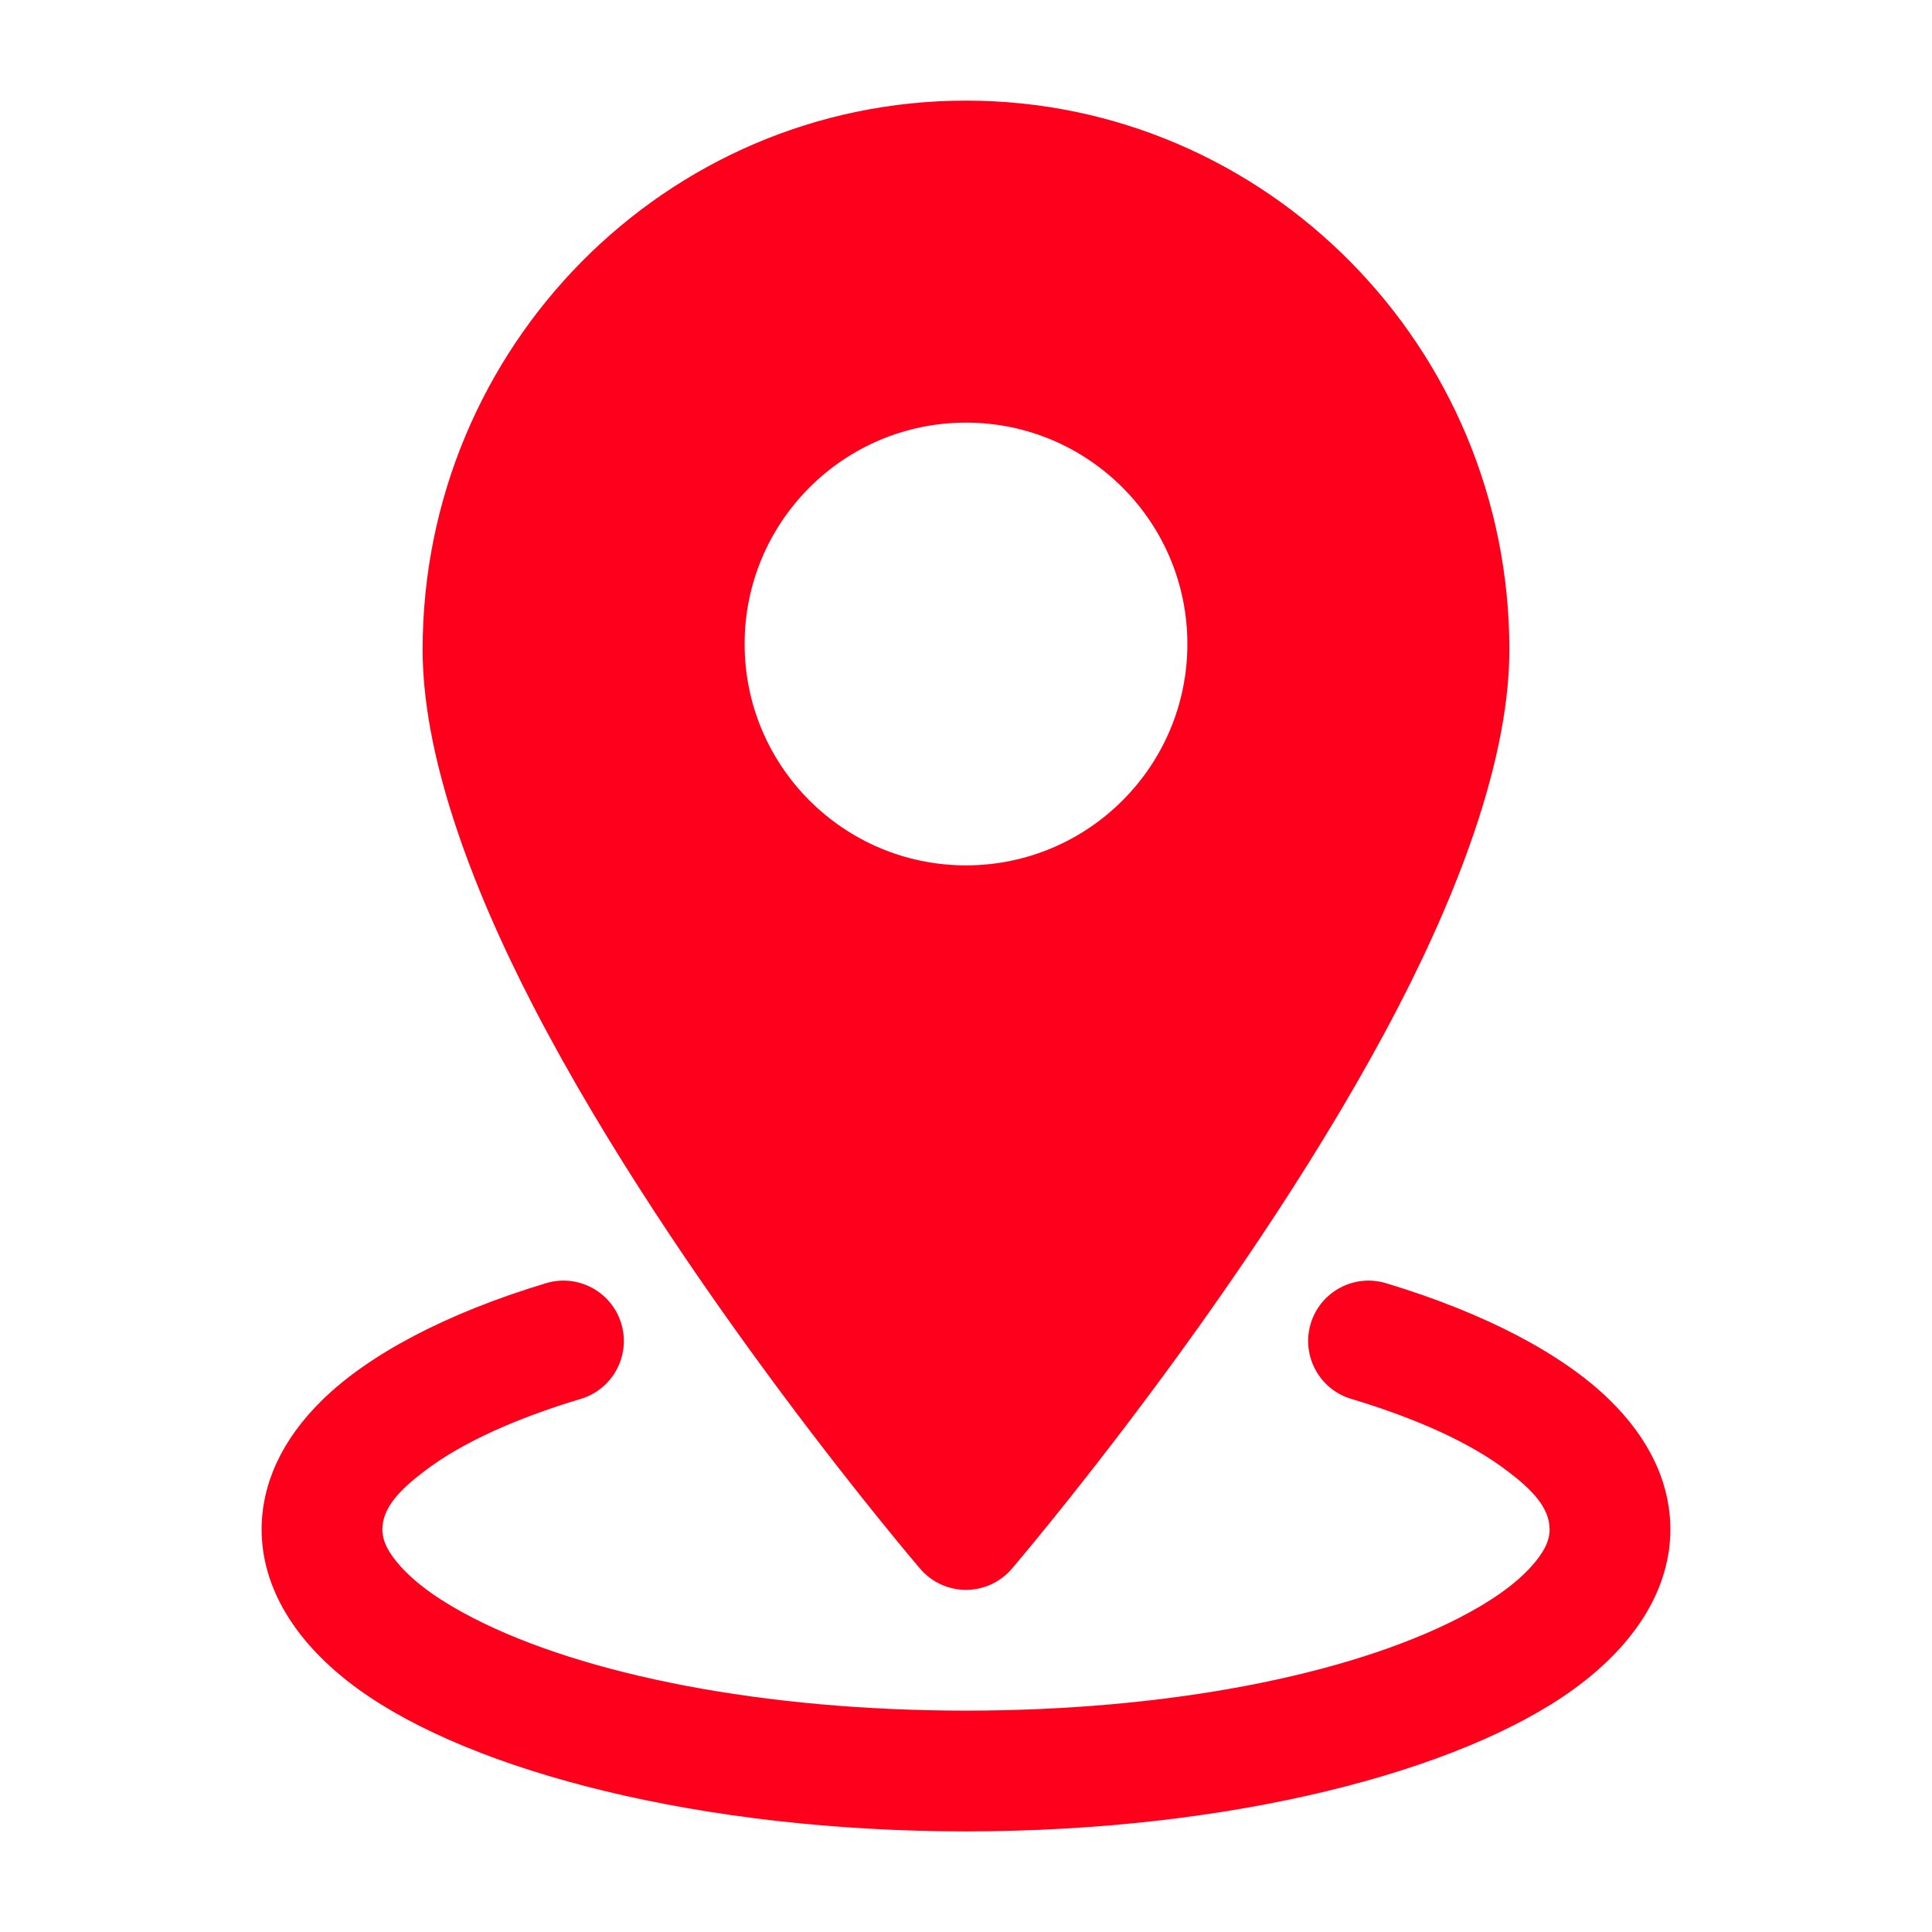
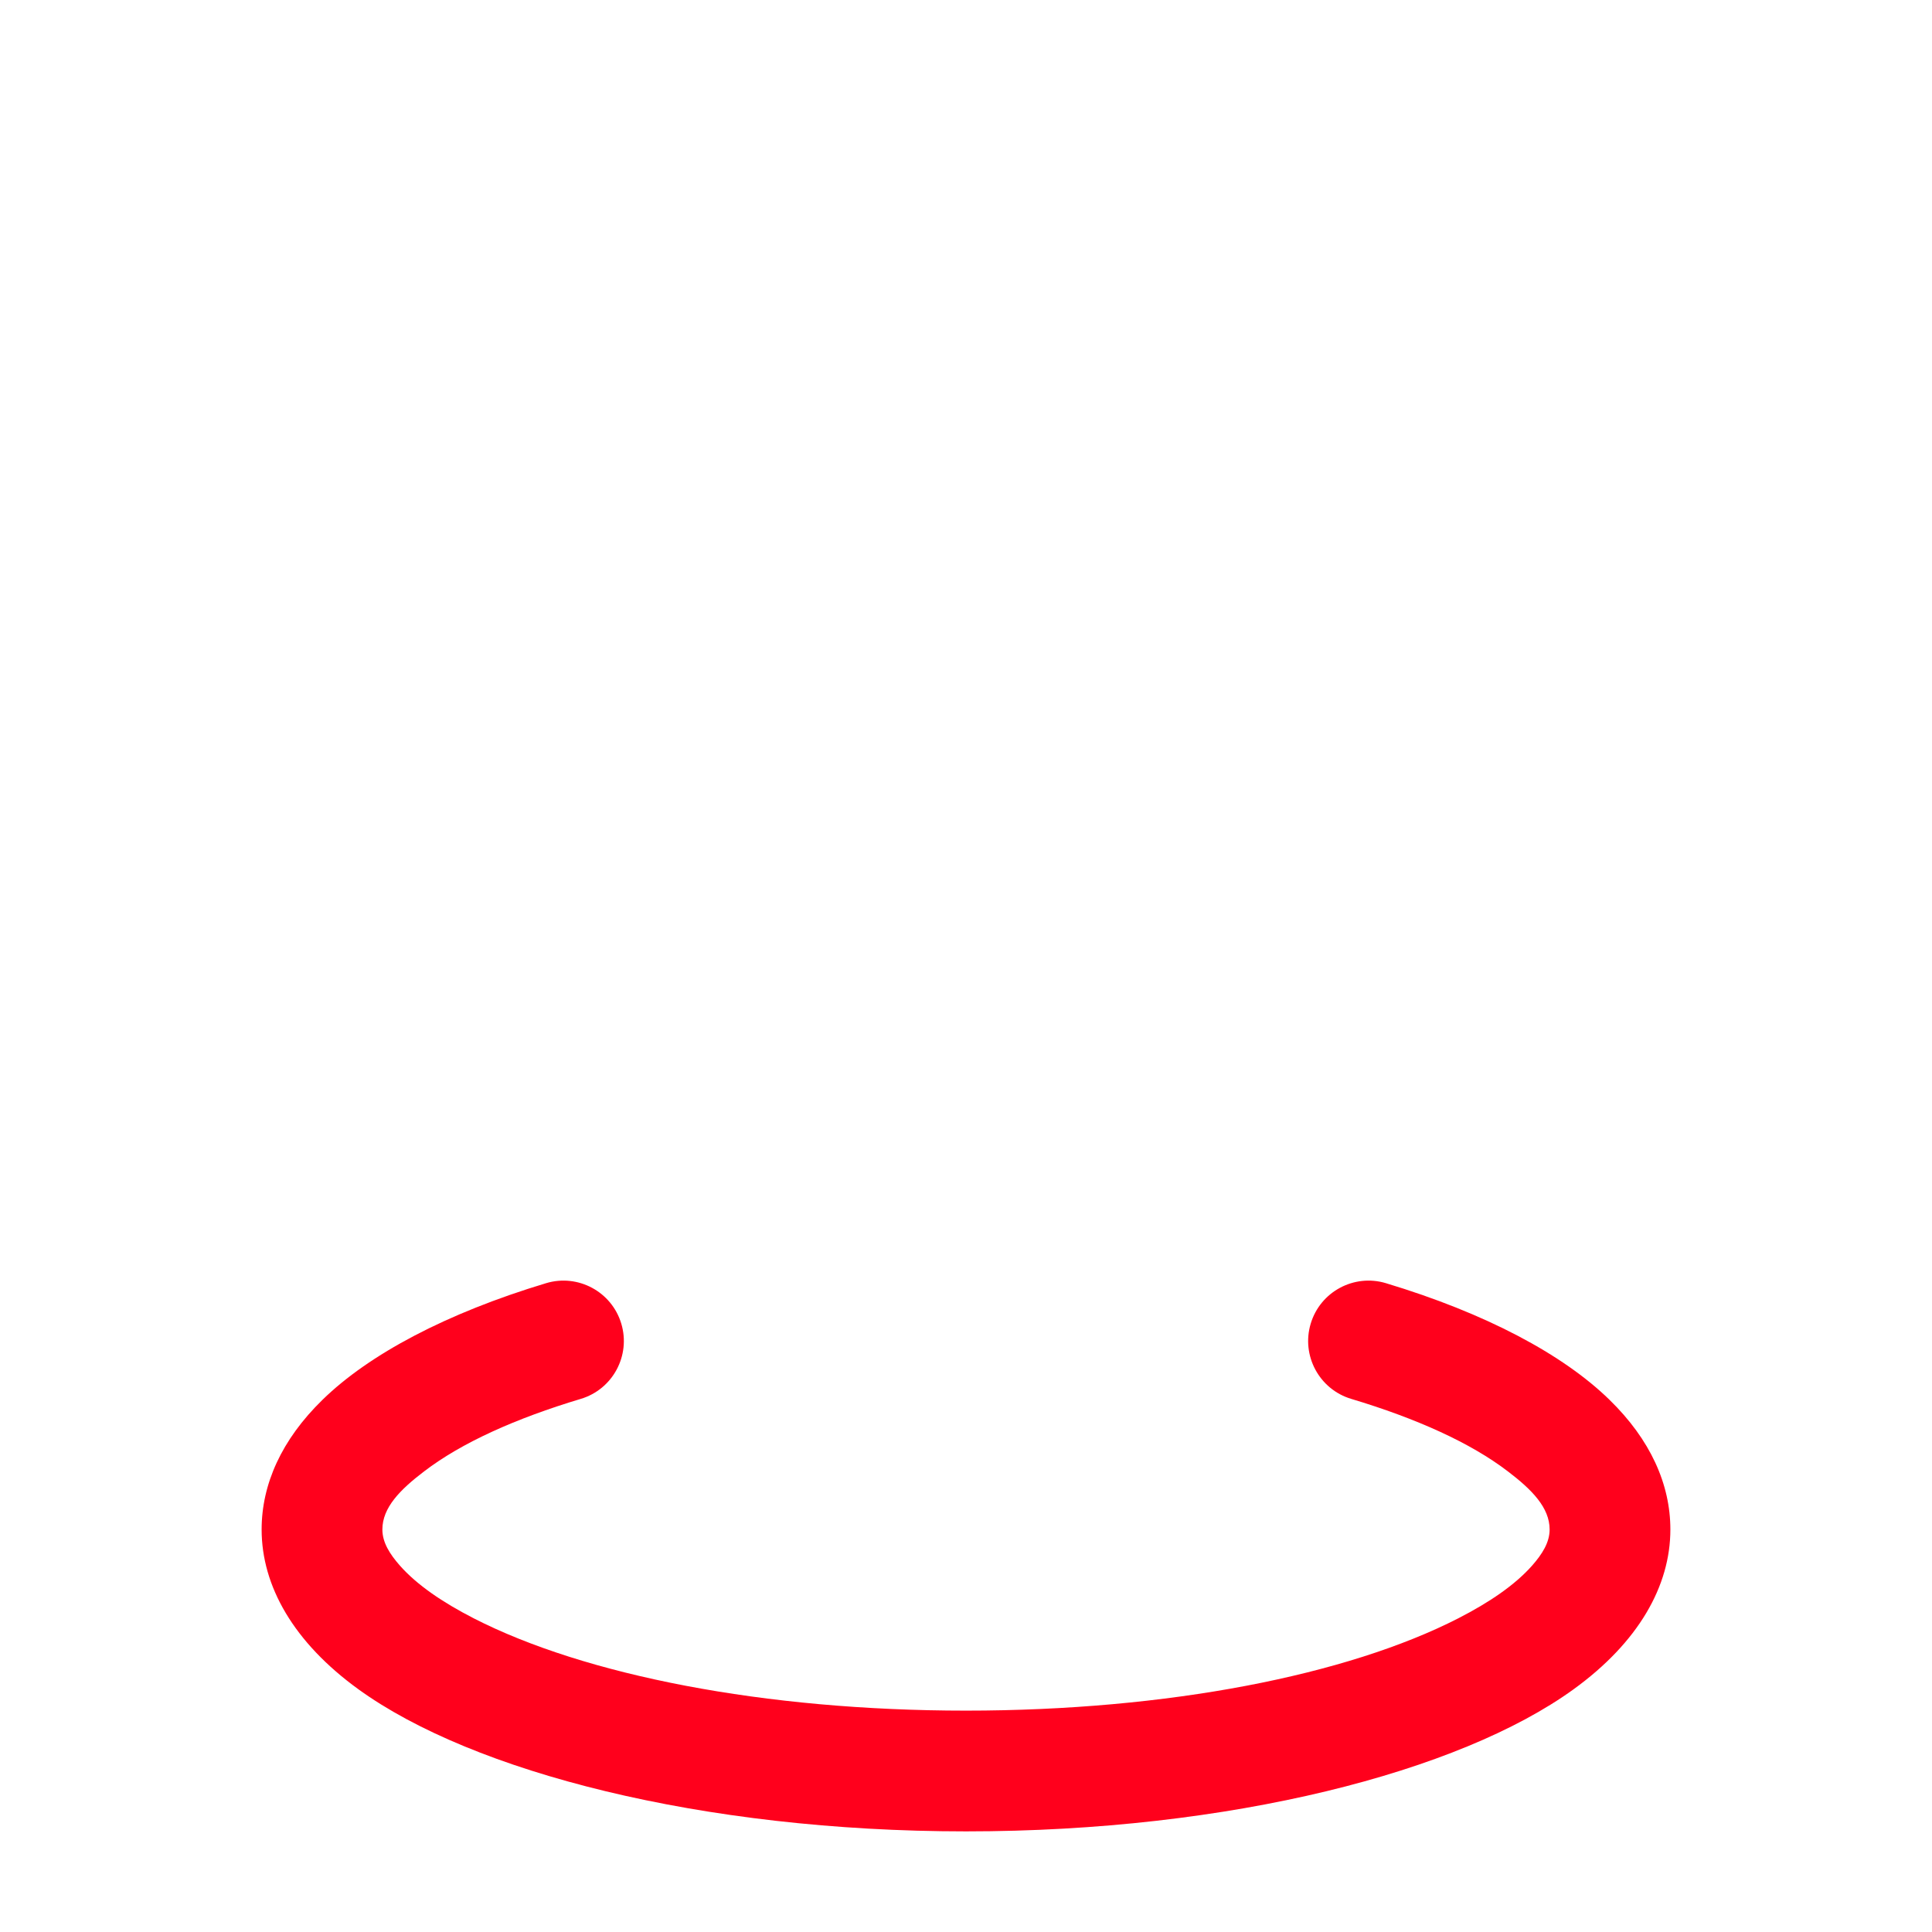
<svg xmlns="http://www.w3.org/2000/svg" width="24" height="24" viewBox="0 0 24 24" fill="none">
-   <path fill-rule="evenodd" clip-rule="evenodd" d="M12 1.25C8.277 1.25 5.25 4.304 5.25 8.071C5.25 9.347 5.812 10.93 6.63 12.509C8.431 15.986 11.431 19.488 11.431 19.488C11.573 19.654 11.781 19.75 12 19.75C12.219 19.75 12.427 19.654 12.569 19.488C12.569 19.488 15.569 15.986 17.37 12.509C18.188 10.93 18.75 9.347 18.75 8.071C18.75 4.304 15.723 1.25 12 1.25ZM12 5.25C10.482 5.25 9.25 6.482 9.25 8C9.25 9.518 10.482 10.75 12 10.75C13.518 10.75 14.75 9.518 14.75 8C14.75 6.482 13.518 5.25 12 5.25Z" fill="#FF001C" />
  <path fill-rule="evenodd" clip-rule="evenodd" d="M16.784 17.377C17.597 17.621 18.267 17.923 18.73 18.277C19.03 18.505 19.25 18.728 19.25 19C19.25 19.16 19.159 19.305 19.031 19.45C18.819 19.689 18.504 19.904 18.114 20.104C16.736 20.809 14.508 21.25 12 21.25C9.492 21.25 7.264 20.809 5.886 20.104C5.496 19.904 5.181 19.689 4.969 19.45C4.841 19.305 4.75 19.16 4.75 19C4.75 18.728 4.97 18.505 5.27 18.277C5.733 17.923 6.403 17.621 7.216 17.377C7.612 17.258 7.837 16.839 7.718 16.443C7.599 16.046 7.18 15.821 6.784 15.94C5.546 16.313 4.584 16.824 4.006 17.389C3.498 17.884 3.25 18.438 3.25 19C3.25 19.702 3.647 20.402 4.454 20.986C5.87 22.01 8.714 22.75 12 22.75C15.286 22.75 18.13 22.01 19.546 20.986C20.353 20.402 20.75 19.702 20.75 19C20.75 18.438 20.502 17.884 19.994 17.389C19.416 16.824 18.454 16.313 17.216 15.94C16.82 15.821 16.401 16.046 16.282 16.443C16.163 16.839 16.388 17.258 16.784 17.377Z" fill="#FF001C" />
</svg>